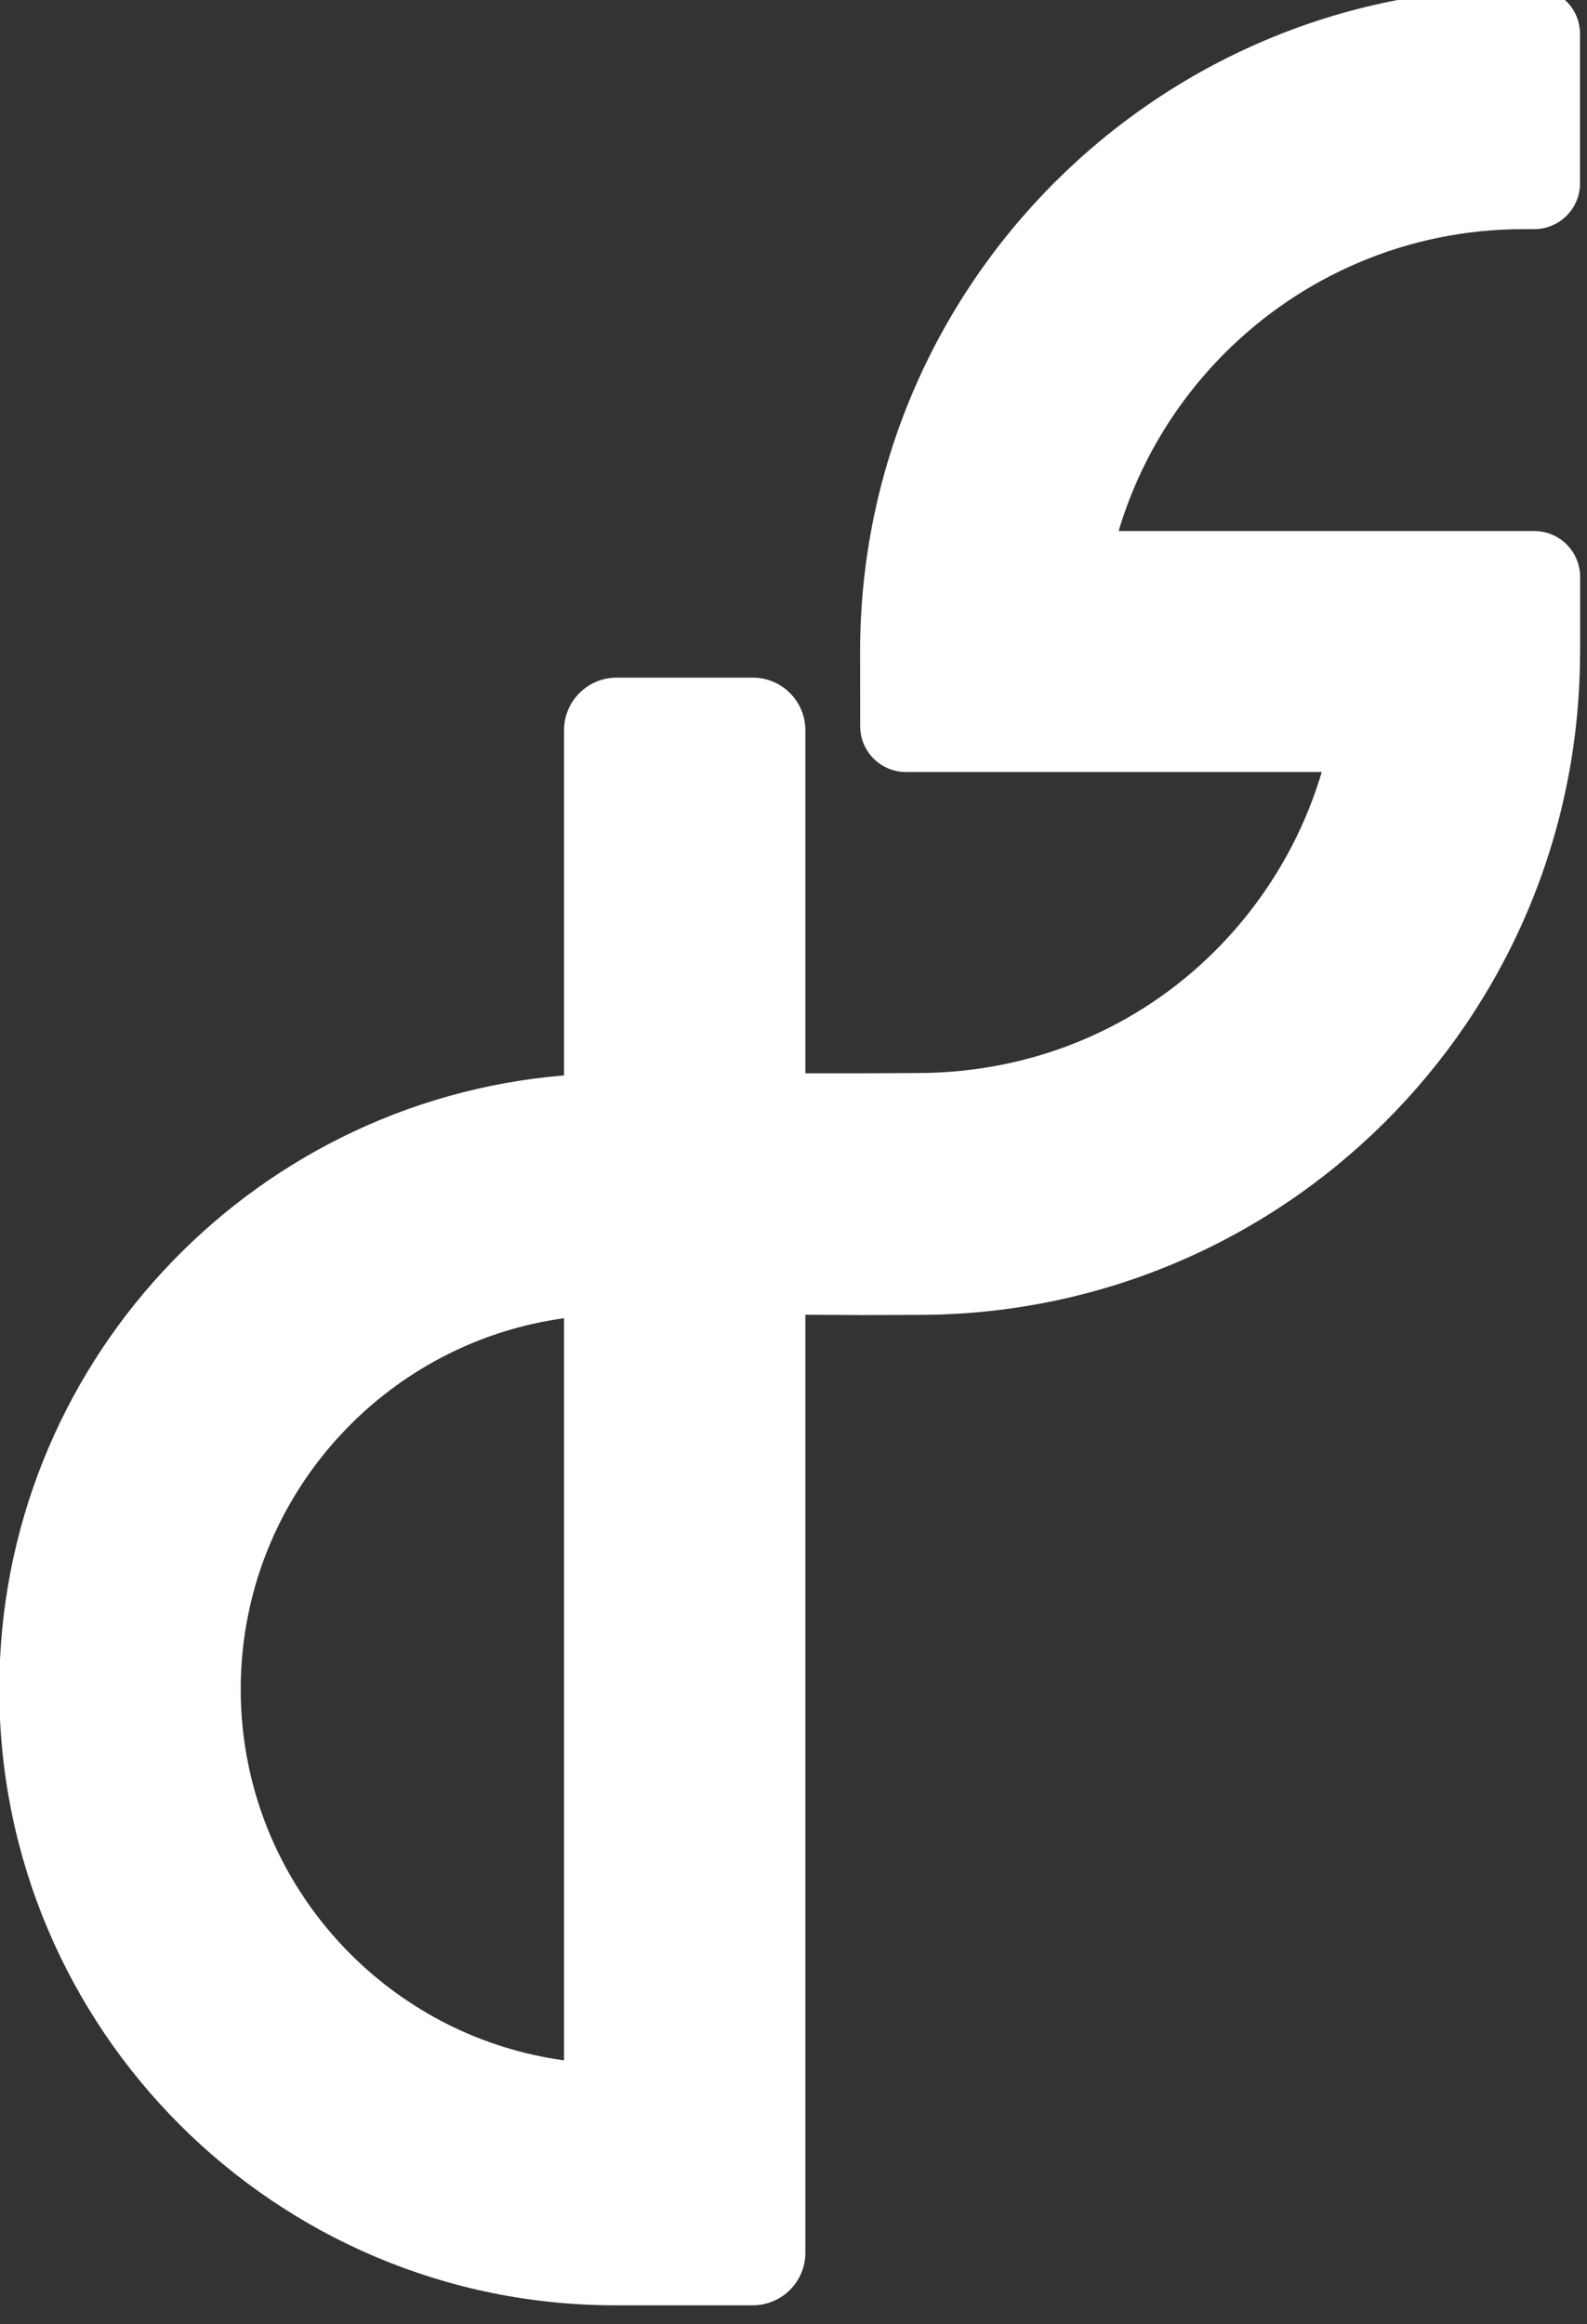
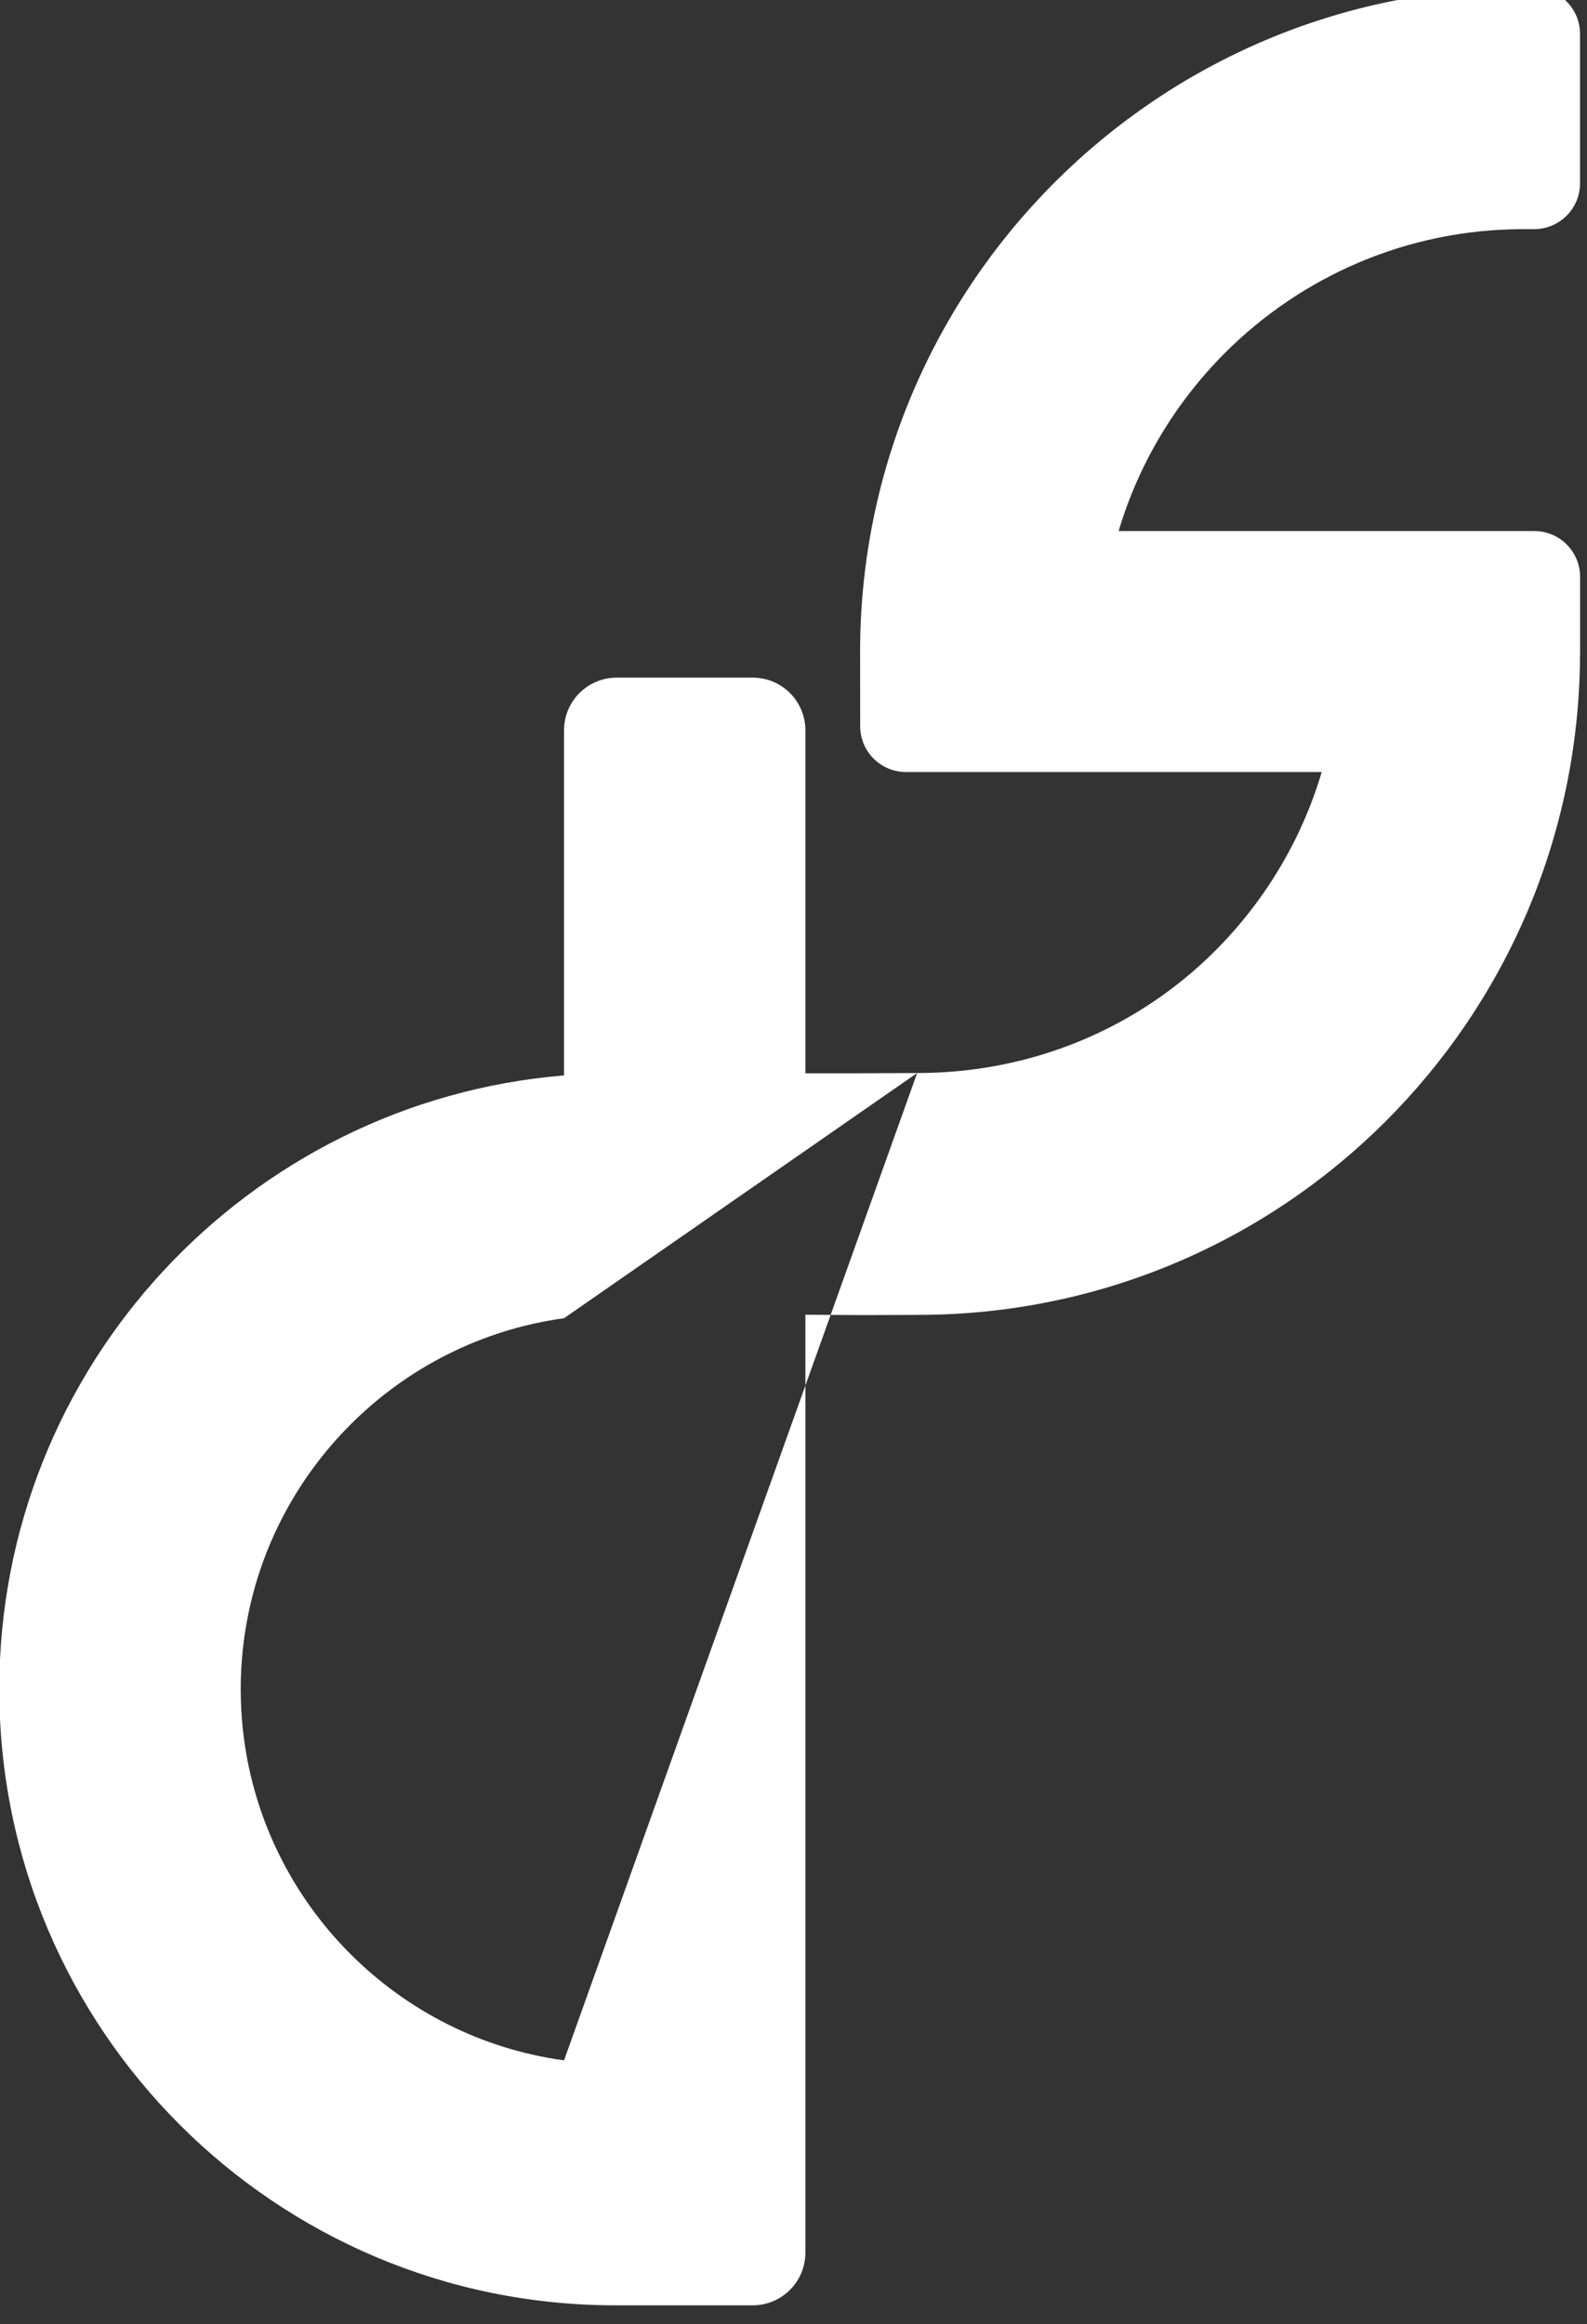
<svg xmlns="http://www.w3.org/2000/svg" width="100%" height="100%" viewBox="0 0 127 186" version="1.1" xml:space="preserve" style="fill-rule:evenodd;clip-rule:evenodd;stroke-linejoin:round;stroke-miterlimit:2;">
  <rect x="0" y="0" width="127" height="186" fill="#333333" stroke="none" />
  <g transform="matrix(1,0,0,1,-38.221,-11.138)">
    <g transform="matrix(0.381,0,0,0.381,-36.727,-1263.09)">
-       <path d="M389.352,3569.81C389.352,3569.81 377.042,3569.87 376.401,3569.87L365.877,3569.87C365.877,3569.87 365.877,3497.82 365.877,3497.82C365.877,3491.71 360.928,3486.76 354.823,3486.76L326.238,3486.76C320.133,3486.76 315.184,3491.71 315.184,3497.82L315.184,3570.31C248.801,3575.79 196.566,3631.47 196.566,3699.25C196.566,3770.66 254.542,3828.64 325.952,3828.64L354.823,3828.64C360.928,3828.64 365.877,3823.69 365.877,3817.58L365.877,3620.58C365.877,3620.58 377.418,3620.65 377.833,3620.65L389.51,3620.61C466.13,3620.61 528.152,3558.73 528.584,3482.15C528.597,3481.95 528.603,3481.76 528.603,3481.56L528.603,3465.61C528.603,3460.28 524.289,3455.97 518.966,3455.97L431.668,3455.97C435.931,3441.66 443.707,3428.87 453.986,3418.58C470.04,3402.51 492.21,3392.56 516.685,3392.56L518.946,3392.56C524.268,3392.56 528.583,3388.25 528.583,3382.93L528.583,3351.56C528.583,3346.24 524.268,3341.92 518.946,3341.92L516.685,3341.92C439.796,3341.92 377.369,3404.39 377.369,3481.34C377.369,3481.54 377.387,3496.96 377.387,3496.96C377.387,3502.28 381.702,3506.59 387.024,3506.59L474.327,3506.59C470.072,3520.95 462.281,3533.79 451.971,3544.11C435.917,3560.18 413.827,3569.81 389.352,3569.81ZM315.184,3621.31L315.184,3777.19C297.776,3774.81 282.179,3766.71 270.335,3754.87C256.095,3740.63 247.275,3720.96 247.275,3699.25C247.275,3677.54 256.095,3657.88 270.335,3643.64C282.179,3631.79 297.776,3623.7 315.184,3621.31Z" style="fill:white;" />
+       <path d="M389.352,3569.81C389.352,3569.81 377.042,3569.87 376.401,3569.87L365.877,3569.87C365.877,3569.87 365.877,3497.82 365.877,3497.82C365.877,3491.71 360.928,3486.76 354.823,3486.76L326.238,3486.76C320.133,3486.76 315.184,3491.71 315.184,3497.82L315.184,3570.31C248.801,3575.79 196.566,3631.47 196.566,3699.25C196.566,3770.66 254.542,3828.64 325.952,3828.64L354.823,3828.64C360.928,3828.64 365.877,3823.69 365.877,3817.58L365.877,3620.58C365.877,3620.58 377.418,3620.65 377.833,3620.65L389.51,3620.61C466.13,3620.61 528.152,3558.73 528.584,3482.15C528.597,3481.95 528.603,3481.76 528.603,3481.56L528.603,3465.61C528.603,3460.28 524.289,3455.97 518.966,3455.97L431.668,3455.97C435.931,3441.66 443.707,3428.87 453.986,3418.58C470.04,3402.51 492.21,3392.56 516.685,3392.56L518.946,3392.56C524.268,3392.56 528.583,3388.25 528.583,3382.93L528.583,3351.56C528.583,3346.24 524.268,3341.92 518.946,3341.92L516.685,3341.92C439.796,3341.92 377.369,3404.39 377.369,3481.34C377.369,3481.54 377.387,3496.96 377.387,3496.96C377.387,3502.28 381.702,3506.59 387.024,3506.59L474.327,3506.59C470.072,3520.95 462.281,3533.79 451.971,3544.11C435.917,3560.18 413.827,3569.81 389.352,3569.81ZL315.184,3777.19C297.776,3774.81 282.179,3766.71 270.335,3754.87C256.095,3740.63 247.275,3720.96 247.275,3699.25C247.275,3677.54 256.095,3657.88 270.335,3643.64C282.179,3631.79 297.776,3623.7 315.184,3621.31Z" style="fill:white;" />
    </g>
  </g>
</svg>